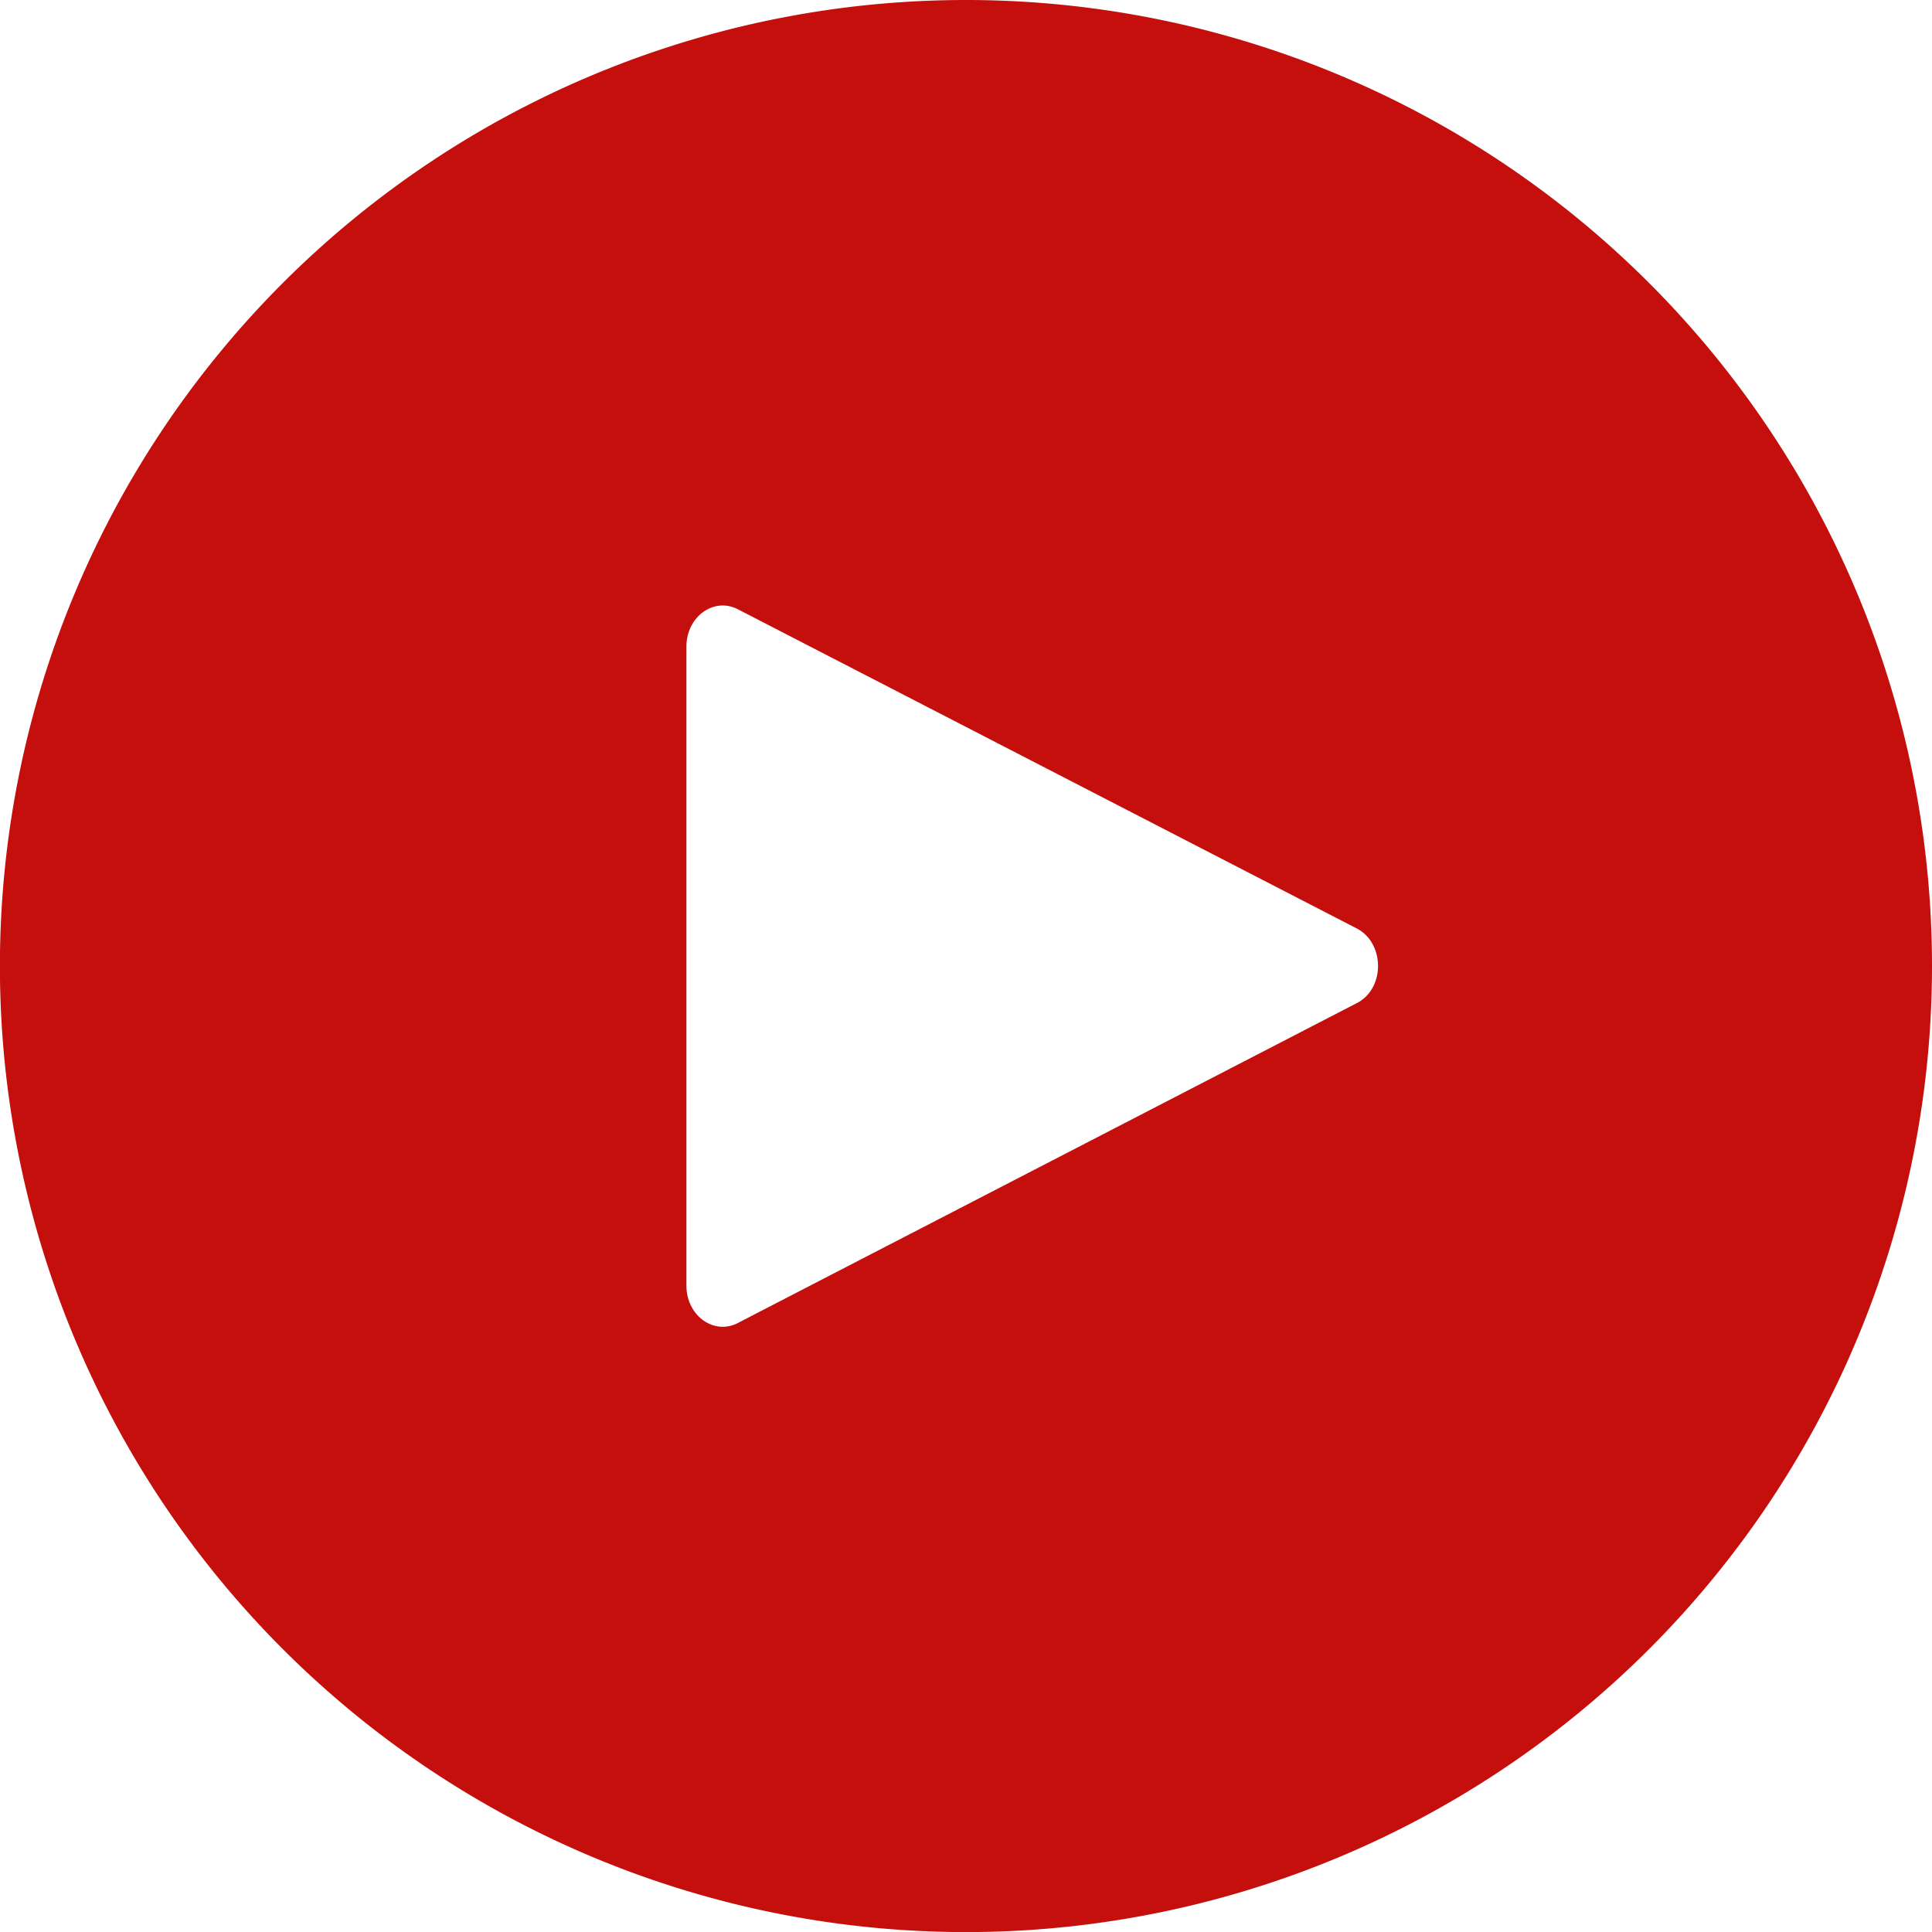
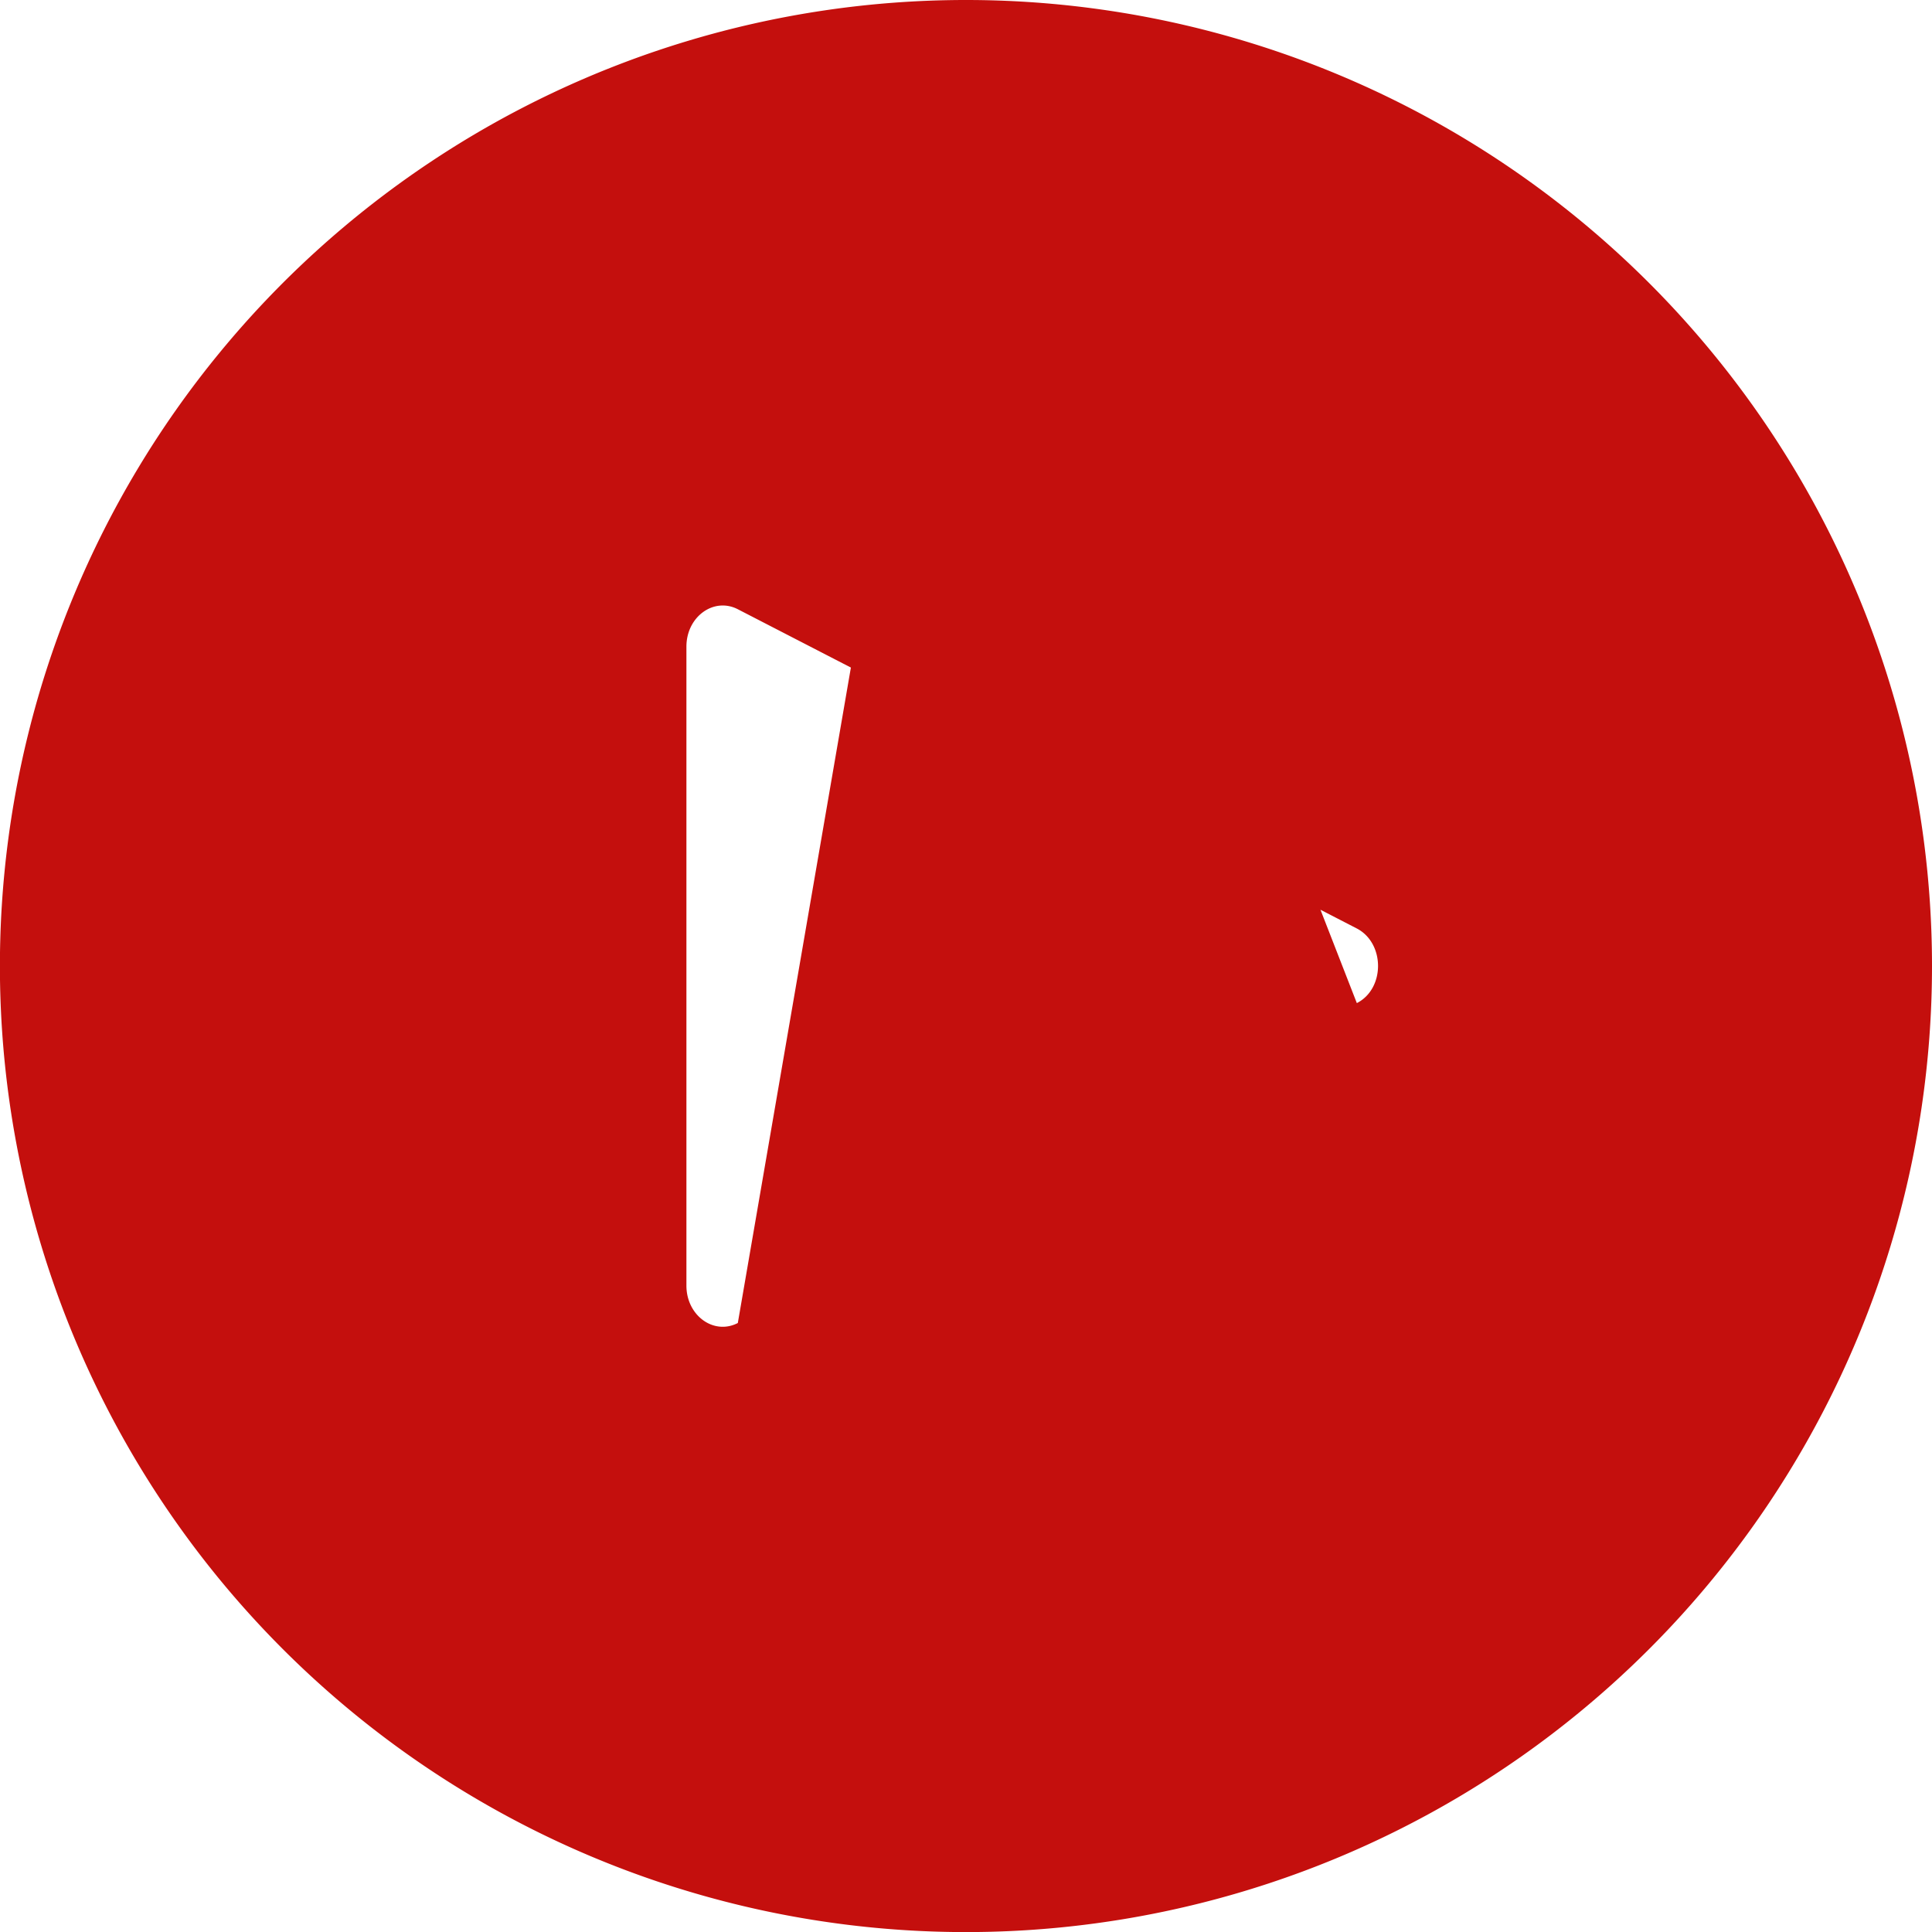
<svg xmlns="http://www.w3.org/2000/svg" viewBox="0 0 233.05 233.05">
  <defs>
    <style>.cls-1{fill:#c40f0d;}</style>
  </defs>
  <g id="Calque_2" data-name="Calque 2">
    <g id="Calque_1-2" data-name="Calque 1">
-       <path class="cls-1" d="M116.53,0A116.53,116.53,0,1,0,233.05,116.53,116.53,116.53,0,0,0,116.53,0Zm47.14,121L89,159.59c-2.9,1.5-6.2-.9-6.2-4.51V78c0-3.61,3.3-6,6.2-4.51L163.67,112C167.08,113.78,167.08,119.27,163.67,121Z" />
+       <path class="cls-1" d="M116.53,0A116.53,116.53,0,1,0,233.05,116.53,116.53,116.53,0,0,0,116.53,0ZL89,159.59c-2.9,1.5-6.2-.9-6.2-4.51V78c0-3.61,3.3-6,6.2-4.51L163.67,112C167.08,113.78,167.08,119.27,163.67,121Z" />
    </g>
  </g>
</svg>